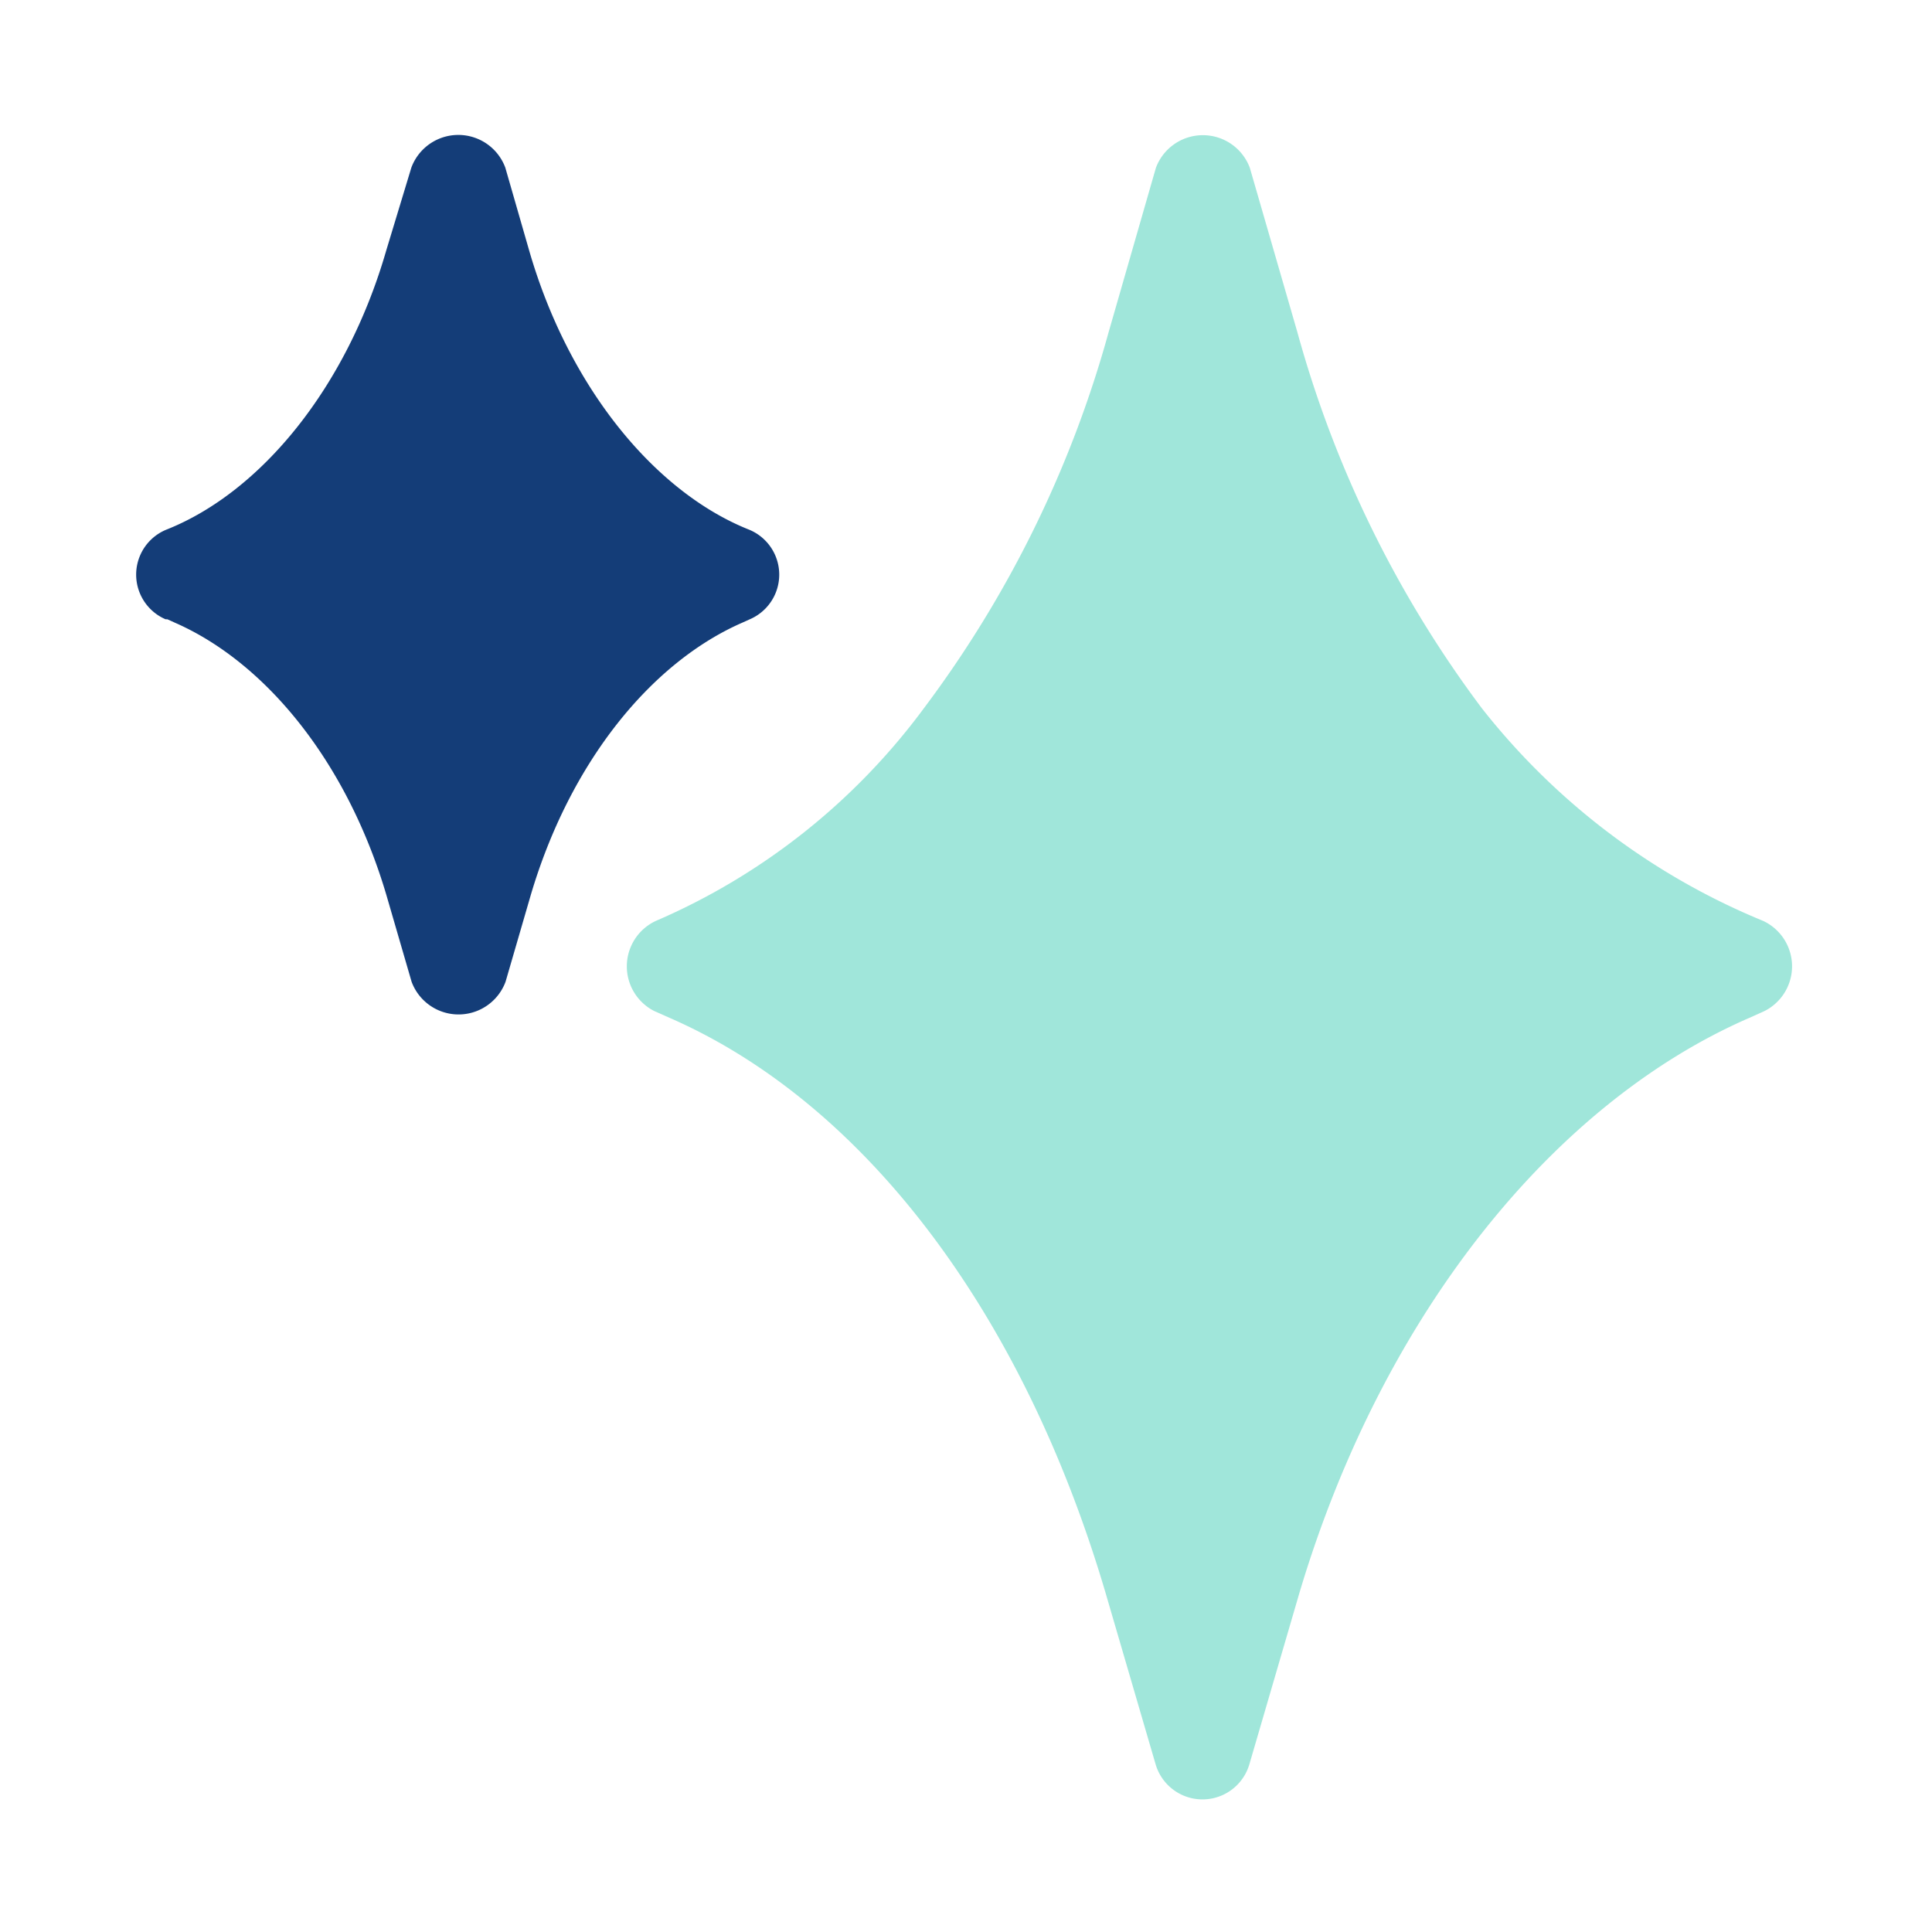
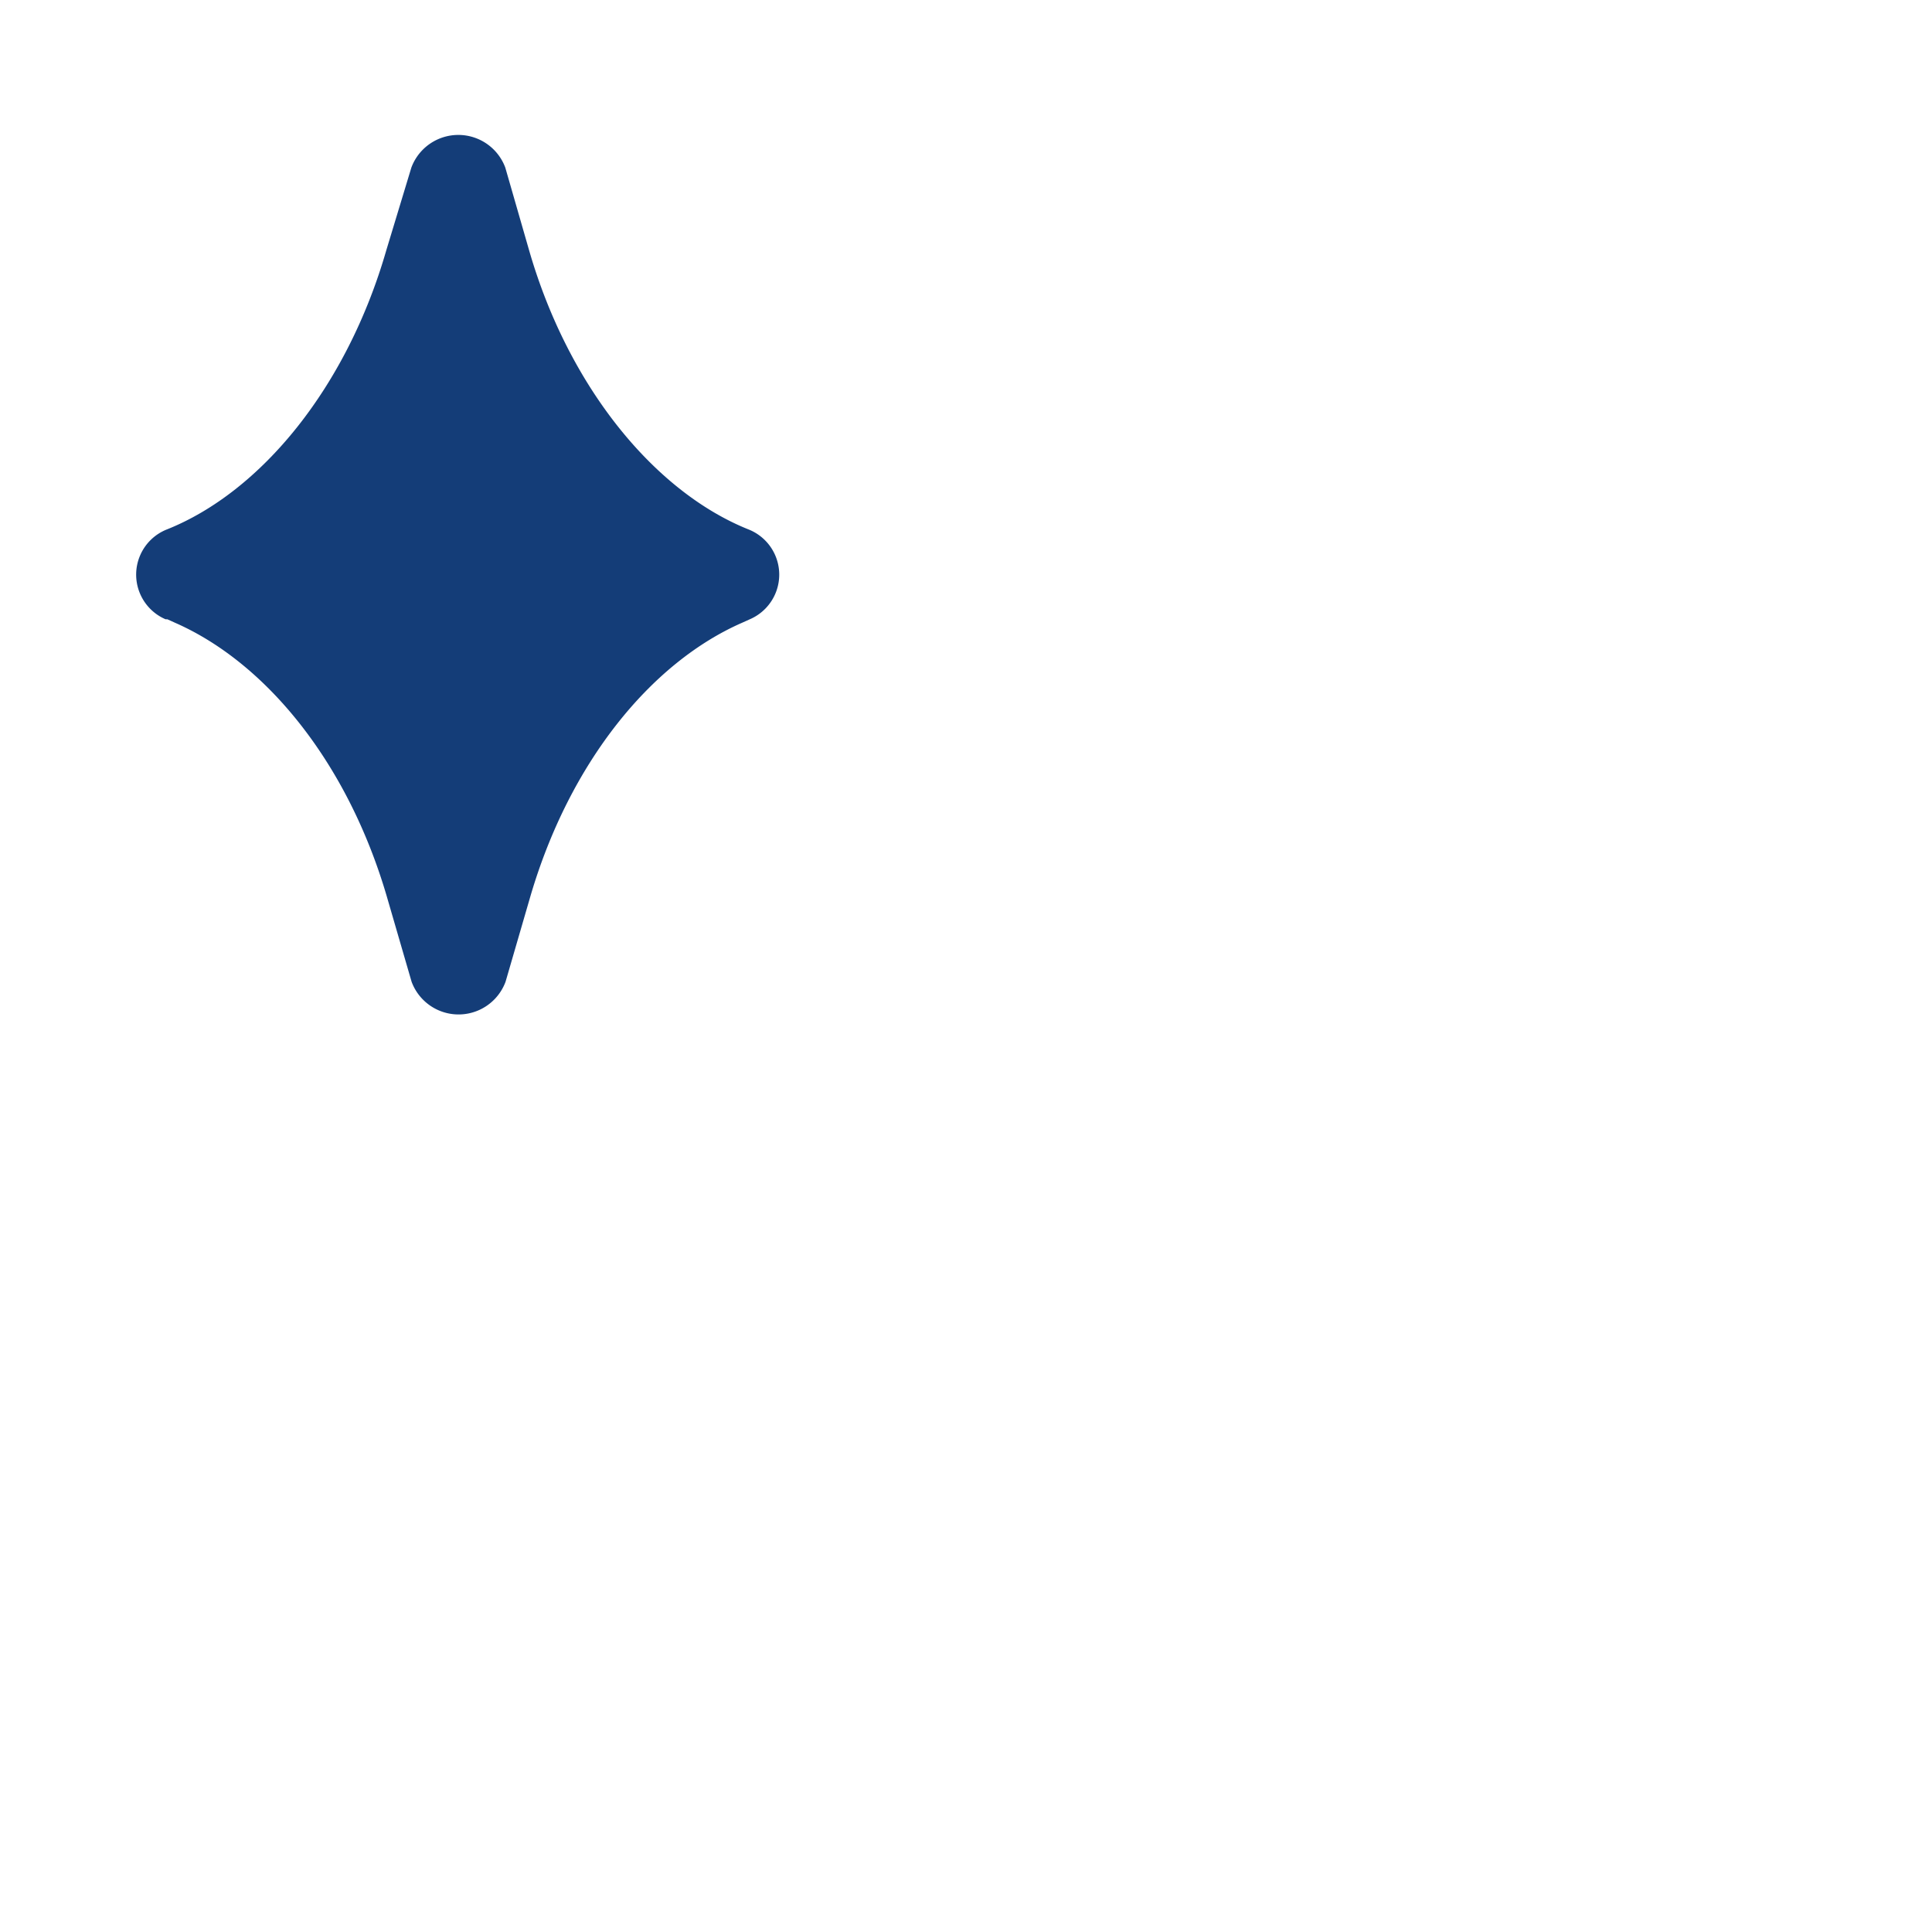
<svg xmlns="http://www.w3.org/2000/svg" id="Layer_1" data-name="Layer 1" viewBox="0 0 77.12 77.12">
-   <path d="M70.38,36.76a27.63,27.63,0,0,1-11.23-8.49,44.82,44.82,0,0,1-7.36-15l-1.9-6.57a2,2,0,0,0-3.75,0l-1.89,6.57a44.83,44.83,0,0,1-7.37,15,26.17,26.17,0,0,1-10.7,8.49,2,2,0,0,0-.06,3.6l.61.27c7.76,3.39,14.1,11.76,17.4,22.95l2,6.85a1.95,1.95,0,0,0,3.74,0l2-6.85C55.21,52.39,62.07,44,69.83,40.63l.6-.27a2,2,0,0,0-.05-3.6Z" fill="#a0e6da" />
  <path d="M6.68,24.72l.31.14c3.62,1.59,6.87,5.56,8.44,10.89l1,3.44a2,2,0,0,0,3.75,0l1-3.44c1.57-5.33,4.81-9.3,8.44-10.89l.31-.14a1.94,1.94,0,0,0-.06-3.59c-3.73-1.5-7.17-5.66-8.75-11.14l-.95-3.3a2,2,0,0,0-3.75,0l-1,3.3c-1.58,5.48-5,9.64-8.75,11.14a1.94,1.94,0,0,0-.06,3.59Z" fill="#143d78" />
</svg>